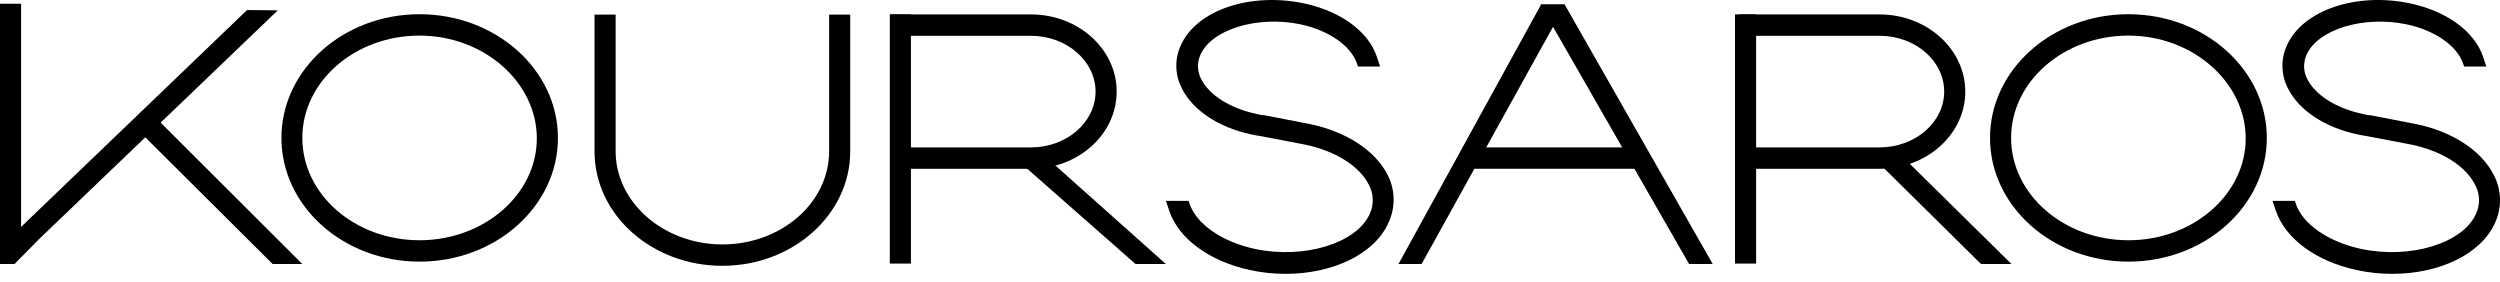
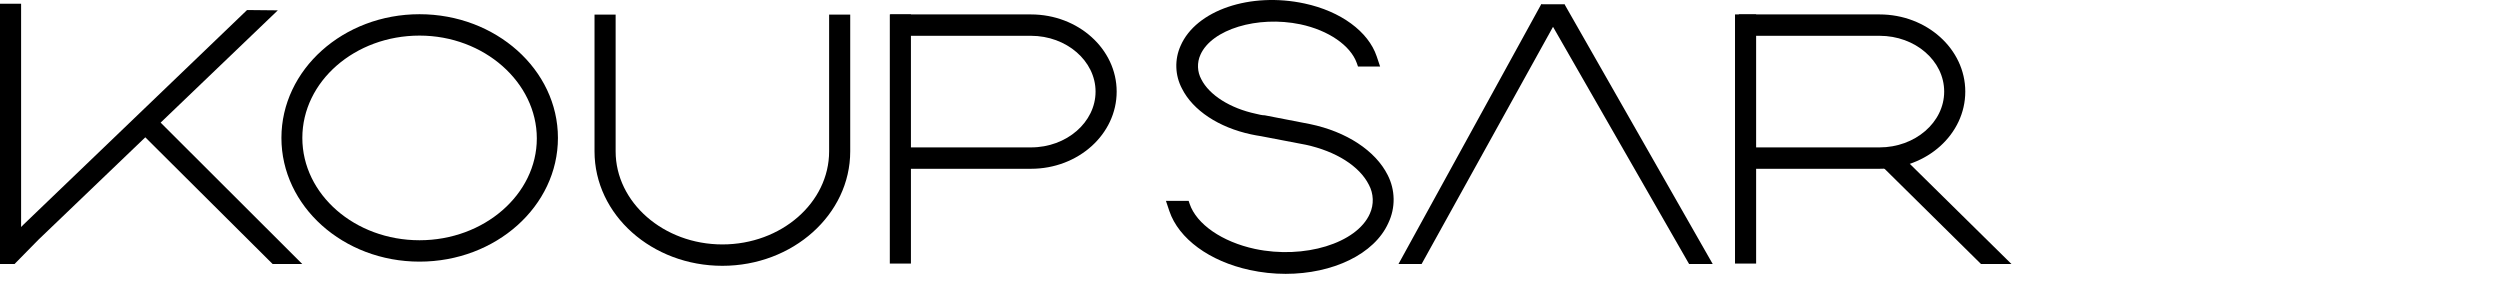
<svg xmlns="http://www.w3.org/2000/svg" width="213" height="24" viewBox="0 0 213 24" fill="none">
-   <path d="M181.341 22.291C174.841 22.291 169.549 17.563 169.549 11.751C169.549 5.939 174.841 1.211 181.341 1.211C187.84 1.211 193.133 5.939 193.133 11.751C193.133 17.563 187.84 22.291 181.341 22.291ZM181.341 3.033C175.834 3.033 171.347 6.945 171.347 11.751C171.347 16.557 175.834 20.469 181.341 20.469C186.847 20.469 191.334 16.557 191.334 11.794C191.334 7.032 186.847 3.033 181.341 3.033Z" fill="black" />
  <path d="M35.744 22.291C29.244 22.291 23.977 17.563 23.977 11.751C23.977 5.939 29.244 1.211 35.744 1.211C42.243 1.211 47.536 5.939 47.536 11.751C47.536 17.563 42.252 22.291 35.744 22.291ZM35.744 3.033C30.238 3.033 25.759 6.936 25.759 11.751C25.759 16.566 30.238 20.469 35.744 20.469C41.25 20.469 45.737 16.557 45.737 11.794C45.737 7.032 41.259 3.033 35.744 3.033Z" fill="black" />
  <path d="M1.242 22.49H0V0.317H1.798V19.341L2.021 19.116L21.049 0.855L23.669 0.881L3.271 20.426L1.242 22.49Z" fill="black" />
  <path d="M23.224 22.49L11.56 10.883L12.828 9.591L25.75 22.49H23.224Z" fill="black" />
  <path d="M77.611 1.229H75.812V22.456H77.611V1.229Z" fill="black" />
-   <path d="M96.742 22.49L86.577 13.546L88.178 12.549L99.328 22.49H96.742Z" fill="black" />
  <path d="M87.844 14.38H76.446V12.558H87.844C90.884 12.558 93.342 10.407 93.342 7.804C93.342 5.202 90.876 3.05 87.836 3.05H75.847V1.229H87.836C91.869 1.229 95.14 4.178 95.14 7.804C95.14 11.43 91.878 14.38 87.844 14.38Z" fill="black" />
  <path d="M149.622 1.229H147.823V22.456H149.622V1.229Z" fill="black" />
  <path d="M168.778 22.49L159.658 13.486L161.362 12.627L171.373 22.49H168.778Z" fill="black" />
  <path d="M160.137 14.38H148.748V12.558H160.137C163.169 12.558 165.644 10.424 165.644 7.804C165.644 5.184 163.186 3.05 160.137 3.05H148.148V1.229H160.137C164.162 1.229 167.442 4.178 167.442 7.804C167.442 11.43 164.179 14.38 160.137 14.38Z" fill="black" />
  <path d="M121.122 22.491H119.152L131.313 0.361L132.888 1.255L121.122 22.491Z" fill="black" />
  <path d="M143.909 22.491L131.681 1.176L133.316 0.396L145.922 22.491H143.909Z" fill="black" />
-   <path d="M139.585 12.558H124.984V14.379H139.585V12.558Z" fill="black" />
+   <path d="M139.585 12.558V14.379H139.585V12.558Z" fill="black" />
  <path d="M61.546 22.647C55.552 22.647 50.653 18.31 50.653 12.896V1.246H52.452V12.896C52.452 17.234 56.528 20.825 61.546 20.825C66.564 20.825 70.641 17.269 70.641 12.896V1.246H72.439V12.896C72.439 18.275 67.549 22.647 61.546 22.647Z" fill="black" />
  <path d="M118.228 14.909C117.192 12.844 114.717 11.213 111.608 10.571L107.763 9.825C107.506 9.825 107.25 9.747 107.01 9.695C104.809 9.227 103.028 8.099 102.351 6.754C102.179 6.437 102.083 6.084 102.07 5.723C102.056 5.361 102.126 5.002 102.274 4.672C103.233 2.495 107.138 1.315 110.786 2.07C113.201 2.582 115.068 3.883 115.599 5.375L115.702 5.67H117.509H117.586L117.295 4.803C116.584 2.686 114.229 0.96 111.155 0.3C106.539 -0.697 101.906 0.864 100.587 3.9C100.327 4.477 100.203 5.107 100.224 5.741C100.244 6.374 100.41 6.994 100.707 7.552C101.632 9.4 103.833 10.858 106.59 11.447C106.873 11.508 107.155 11.56 107.447 11.604L111.249 12.332C113.818 12.887 115.83 14.154 116.627 15.742C116.83 16.117 116.943 16.535 116.958 16.963C116.973 17.391 116.889 17.816 116.712 18.205C115.599 20.73 111.112 22.1 106.916 21.207C104.132 20.608 101.949 19.107 101.358 17.372L101.272 17.112H99.337L99.628 17.98C100.424 20.339 103.053 22.265 106.479 23.003C107.483 23.222 108.508 23.333 109.536 23.332C113.544 23.332 117.098 21.658 118.288 18.995C118.593 18.356 118.747 17.654 118.737 16.945C118.726 16.235 118.552 15.538 118.228 14.909Z" fill="black" />
-   <path d="M212.469 14.909C211.433 12.844 208.967 11.213 205.85 10.571L202.005 9.825C201.748 9.825 201.5 9.747 201.251 9.695C199.05 9.227 197.269 8.099 196.593 6.754C196.421 6.437 196.324 6.084 196.311 5.723C196.298 5.361 196.368 5.002 196.516 4.672C197.475 2.495 201.38 1.315 205.028 2.07C207.443 2.582 209.309 3.883 209.84 5.375L209.943 5.67H211.75H211.836L211.545 4.803C210.825 2.686 208.47 0.96 205.396 0.3C200.78 -0.697 196.156 0.864 194.829 3.9C194.569 4.477 194.444 5.107 194.465 5.741C194.486 6.374 194.651 6.994 194.948 7.552C195.873 9.4 198.074 10.858 200.84 11.447C201.114 11.508 201.405 11.56 201.696 11.604L205.507 12.332C208.076 12.887 210.08 14.154 210.877 15.742C211.082 16.116 211.196 16.535 211.211 16.963C211.226 17.391 211.141 17.817 210.962 18.205C209.849 20.73 205.362 22.1 201.166 21.207C198.382 20.608 196.199 19.107 195.608 17.372L195.522 17.112H193.621L193.912 17.98C194.717 20.339 197.338 22.265 200.763 23.003C201.768 23.222 202.792 23.333 203.82 23.332C207.828 23.332 211.382 21.658 212.572 18.995C212.871 18.353 213.017 17.649 213 16.939C212.982 16.23 212.8 15.534 212.469 14.909Z" fill="black" />
  <path d="M133.274 1.524H131.312V0.361H133.316L133.274 1.524Z" fill="black" />
</svg>